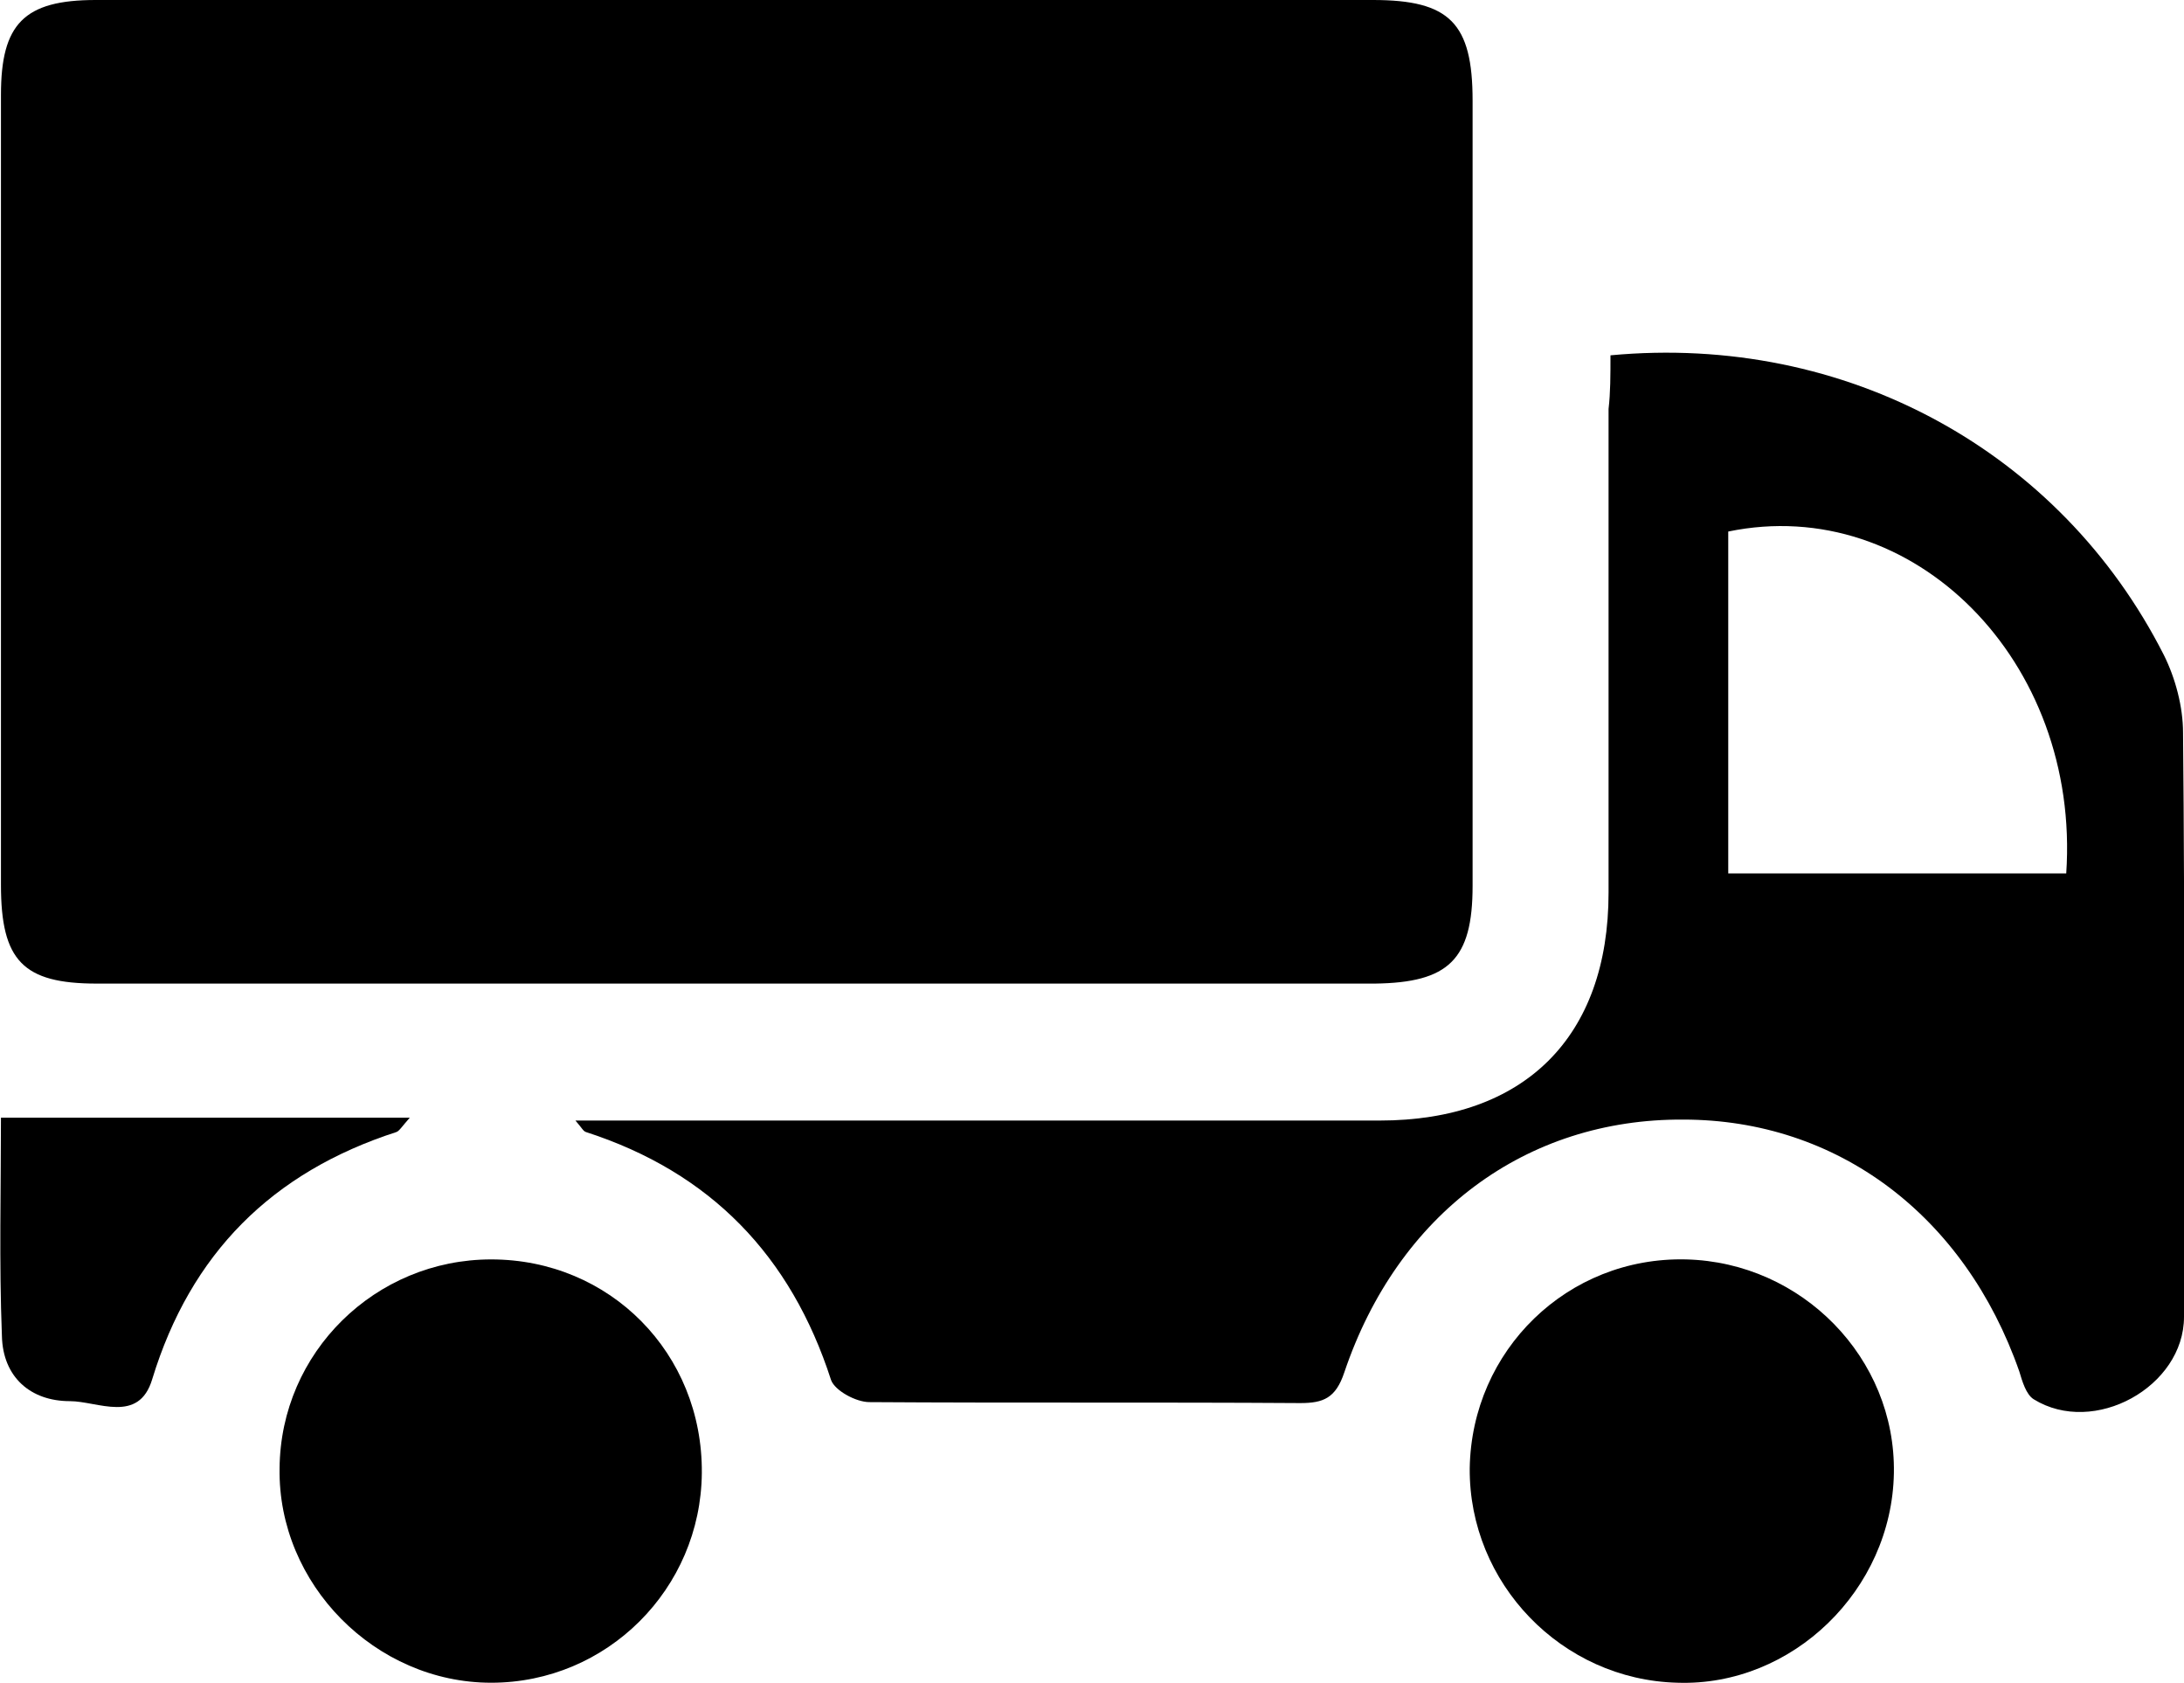
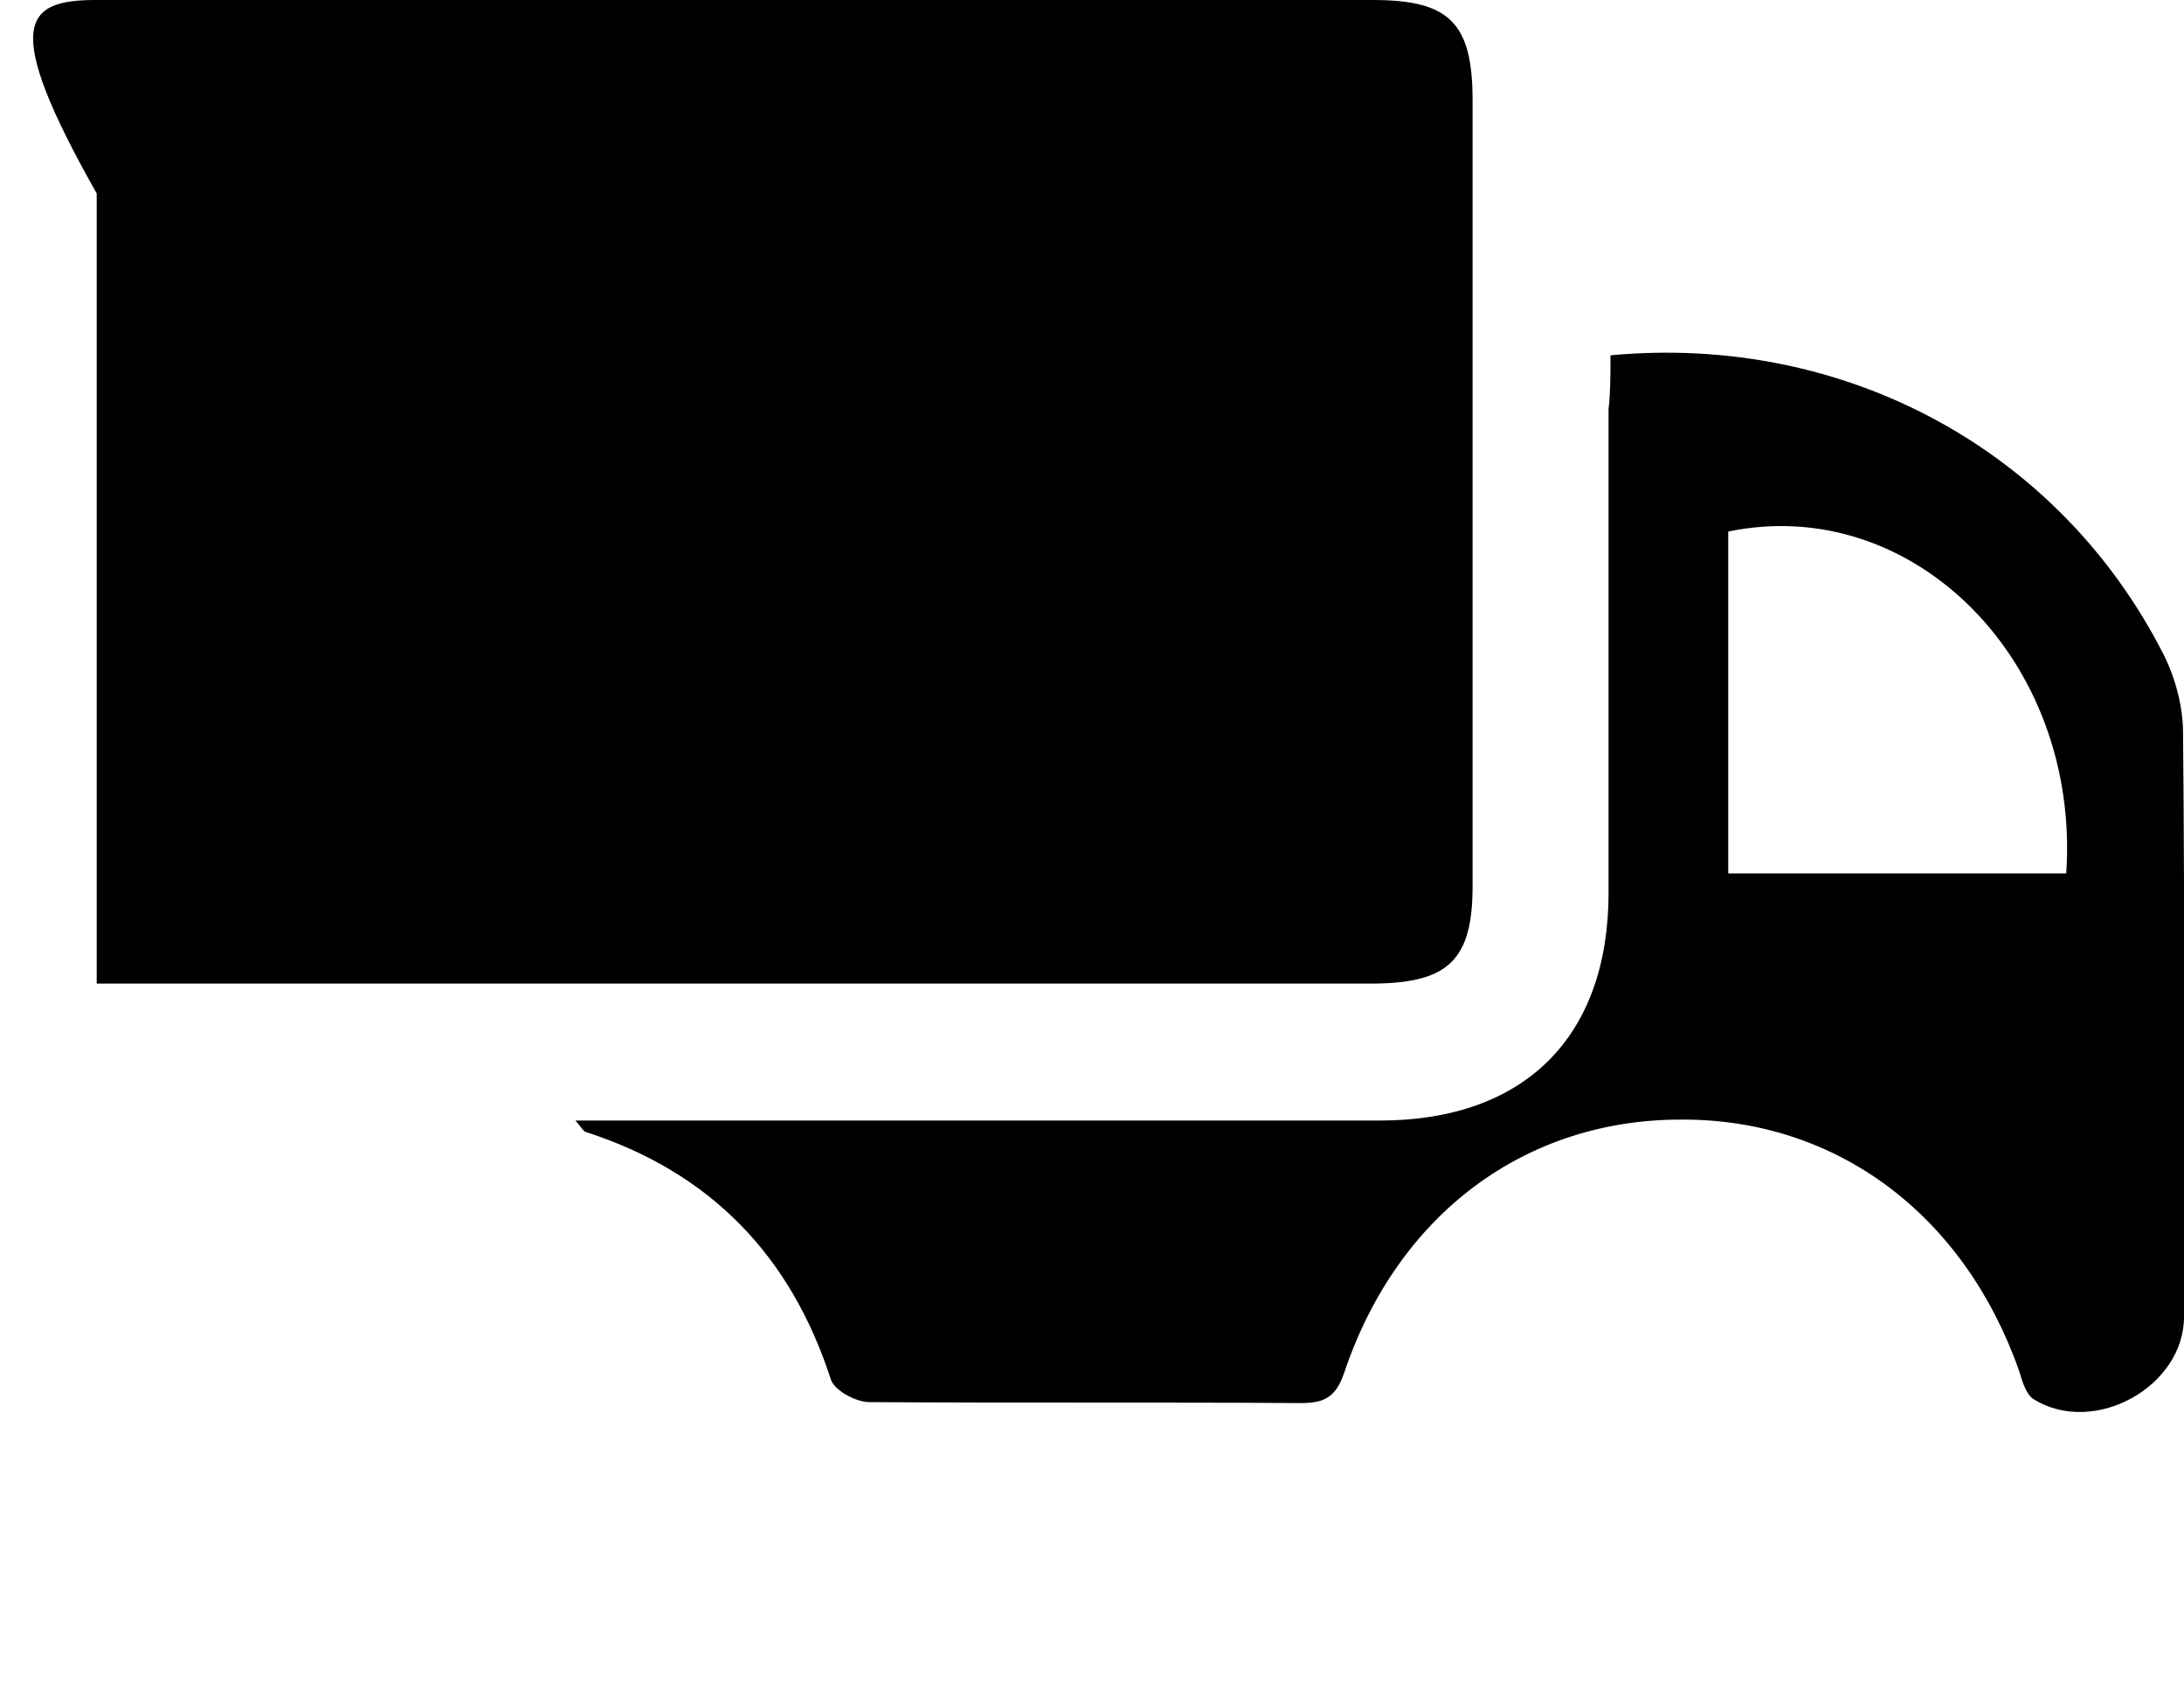
<svg xmlns="http://www.w3.org/2000/svg" version="1.1" id="Layer_1" x="0px" y="0px" viewBox="0 0 228.1 175.7" style="enable-background:new 0 0 228.1 175.7;" xml:space="preserve">
  <g>
-     <path d="M76.9,0c22.2,0,44.3,0,66.5,0c8,0,10.4,2.4,10.4,10.5c0,27.3,0,54.7,0,82c0,7.7-2.5,10.1-10.2,10.2c-44.5,0-89,0-133.5,0   c-7.7,0-10-2.4-10-10.3c0-27.5,0-55,0-82.5C0.1,2.5,2.5,0,10,0C32.3,0,54.6,0,76.9,0z" />
+     <path d="M76.9,0c22.2,0,44.3,0,66.5,0c8,0,10.4,2.4,10.4,10.5c0,27.3,0,54.7,0,82c0,7.7-2.5,10.1-10.2,10.2c-44.5,0-89,0-133.5,0   c0-27.5,0-55,0-82.5C0.1,2.5,2.5,0,10,0C32.3,0,54.6,0,76.9,0z" />
    <path d="M168.2,37.1c24.6-2.3,47,10,57.8,31.3c1.2,2.4,2,5.4,2,8.1c0.2,20.3,0.1,40.6,0.1,61c0,7.3-9.4,12.5-15.7,8.6   c-0.8-0.5-1.2-1.9-1.5-2.9c-5.7-16.3-19-26.3-35.1-26.3c-16.4-0.1-29.8,9.8-35.4,26.4c-0.9,2.7-2.2,3.2-4.6,3.2   c-15-0.1-30,0-45-0.1c-1.4,0-3.6-1.2-4-2.3c-4.2-13-12.6-21.7-25.6-25.9c-0.3-0.1-0.4-0.4-1.1-1.2c2,0,3.6,0,5.1,0   c26.3,0,52.6,0,78.9,0c15.1,0,23.9-8.7,23.9-23.8c0-16.8,0-33.6,0-50.5C168.2,41,168.2,39.2,168.2,37.1z M180.5,91.2   c12,0,23.7,0,35.3,0c1.5-22.2-16-39.7-35.3-35.7C180.5,67.2,180.5,78.9,180.5,91.2z" />
-     <path d="M153.5,153.3c0.2-12.3,10.2-22.1,22.6-21.8c12.1,0.3,21.9,10.3,21.7,22.3c-0.2,12.2-10.6,22.3-22.6,21.9   C163.1,175.4,153.4,165.3,153.5,153.3z" />
-     <path d="M73.3,153.8c-0.1,12.1-9.9,21.9-22,21.9c-12.1,0-22.3-10.3-22.1-22.4c0.1-12.1,10-21.8,22.1-21.8   C63.7,131.5,73.4,141.3,73.3,153.8z" />
-     <path d="M0.1,116.7c14.4,0,28.2,0,42.7,0c-0.8,0.9-1.1,1.4-1.4,1.5c-13,4.2-21.5,12.7-25.5,25.8c-1.4,4.7-5.7,2.3-8.6,2.3   c-4.1,0-7-2.5-7.1-6.8C-0.1,131.8,0.1,124.2,0.1,116.7z" />
  </g>
</svg>